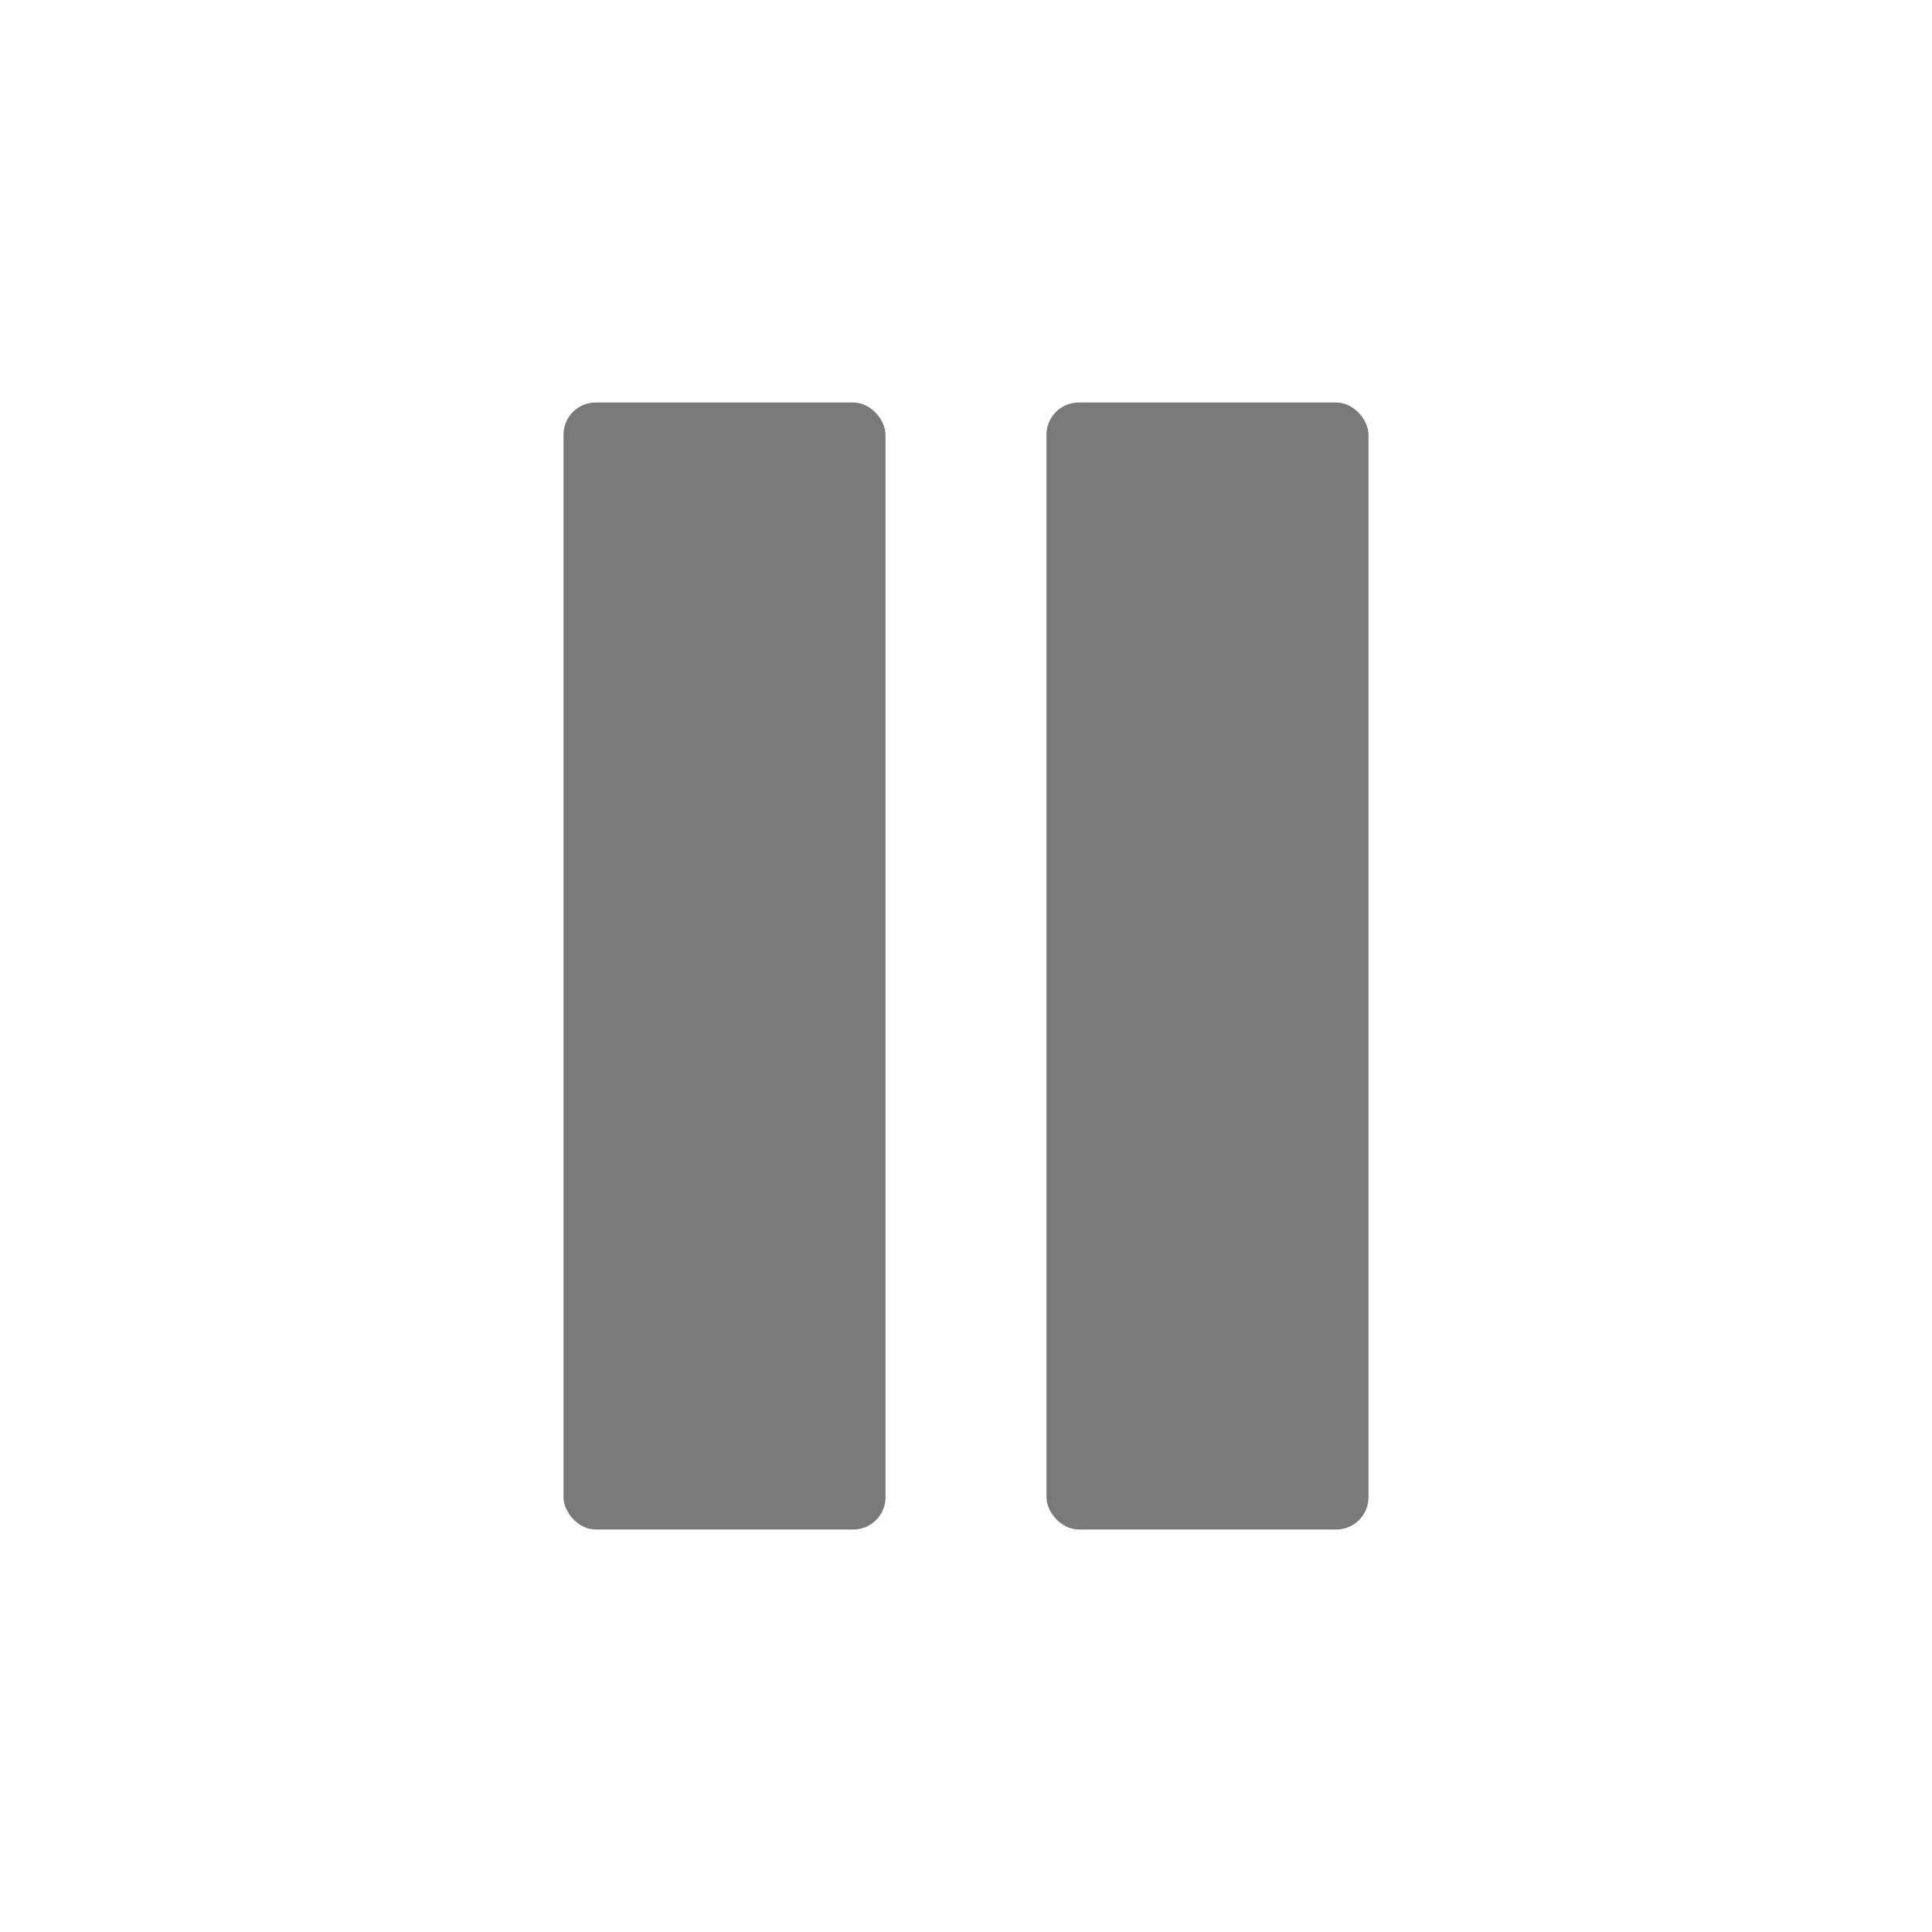
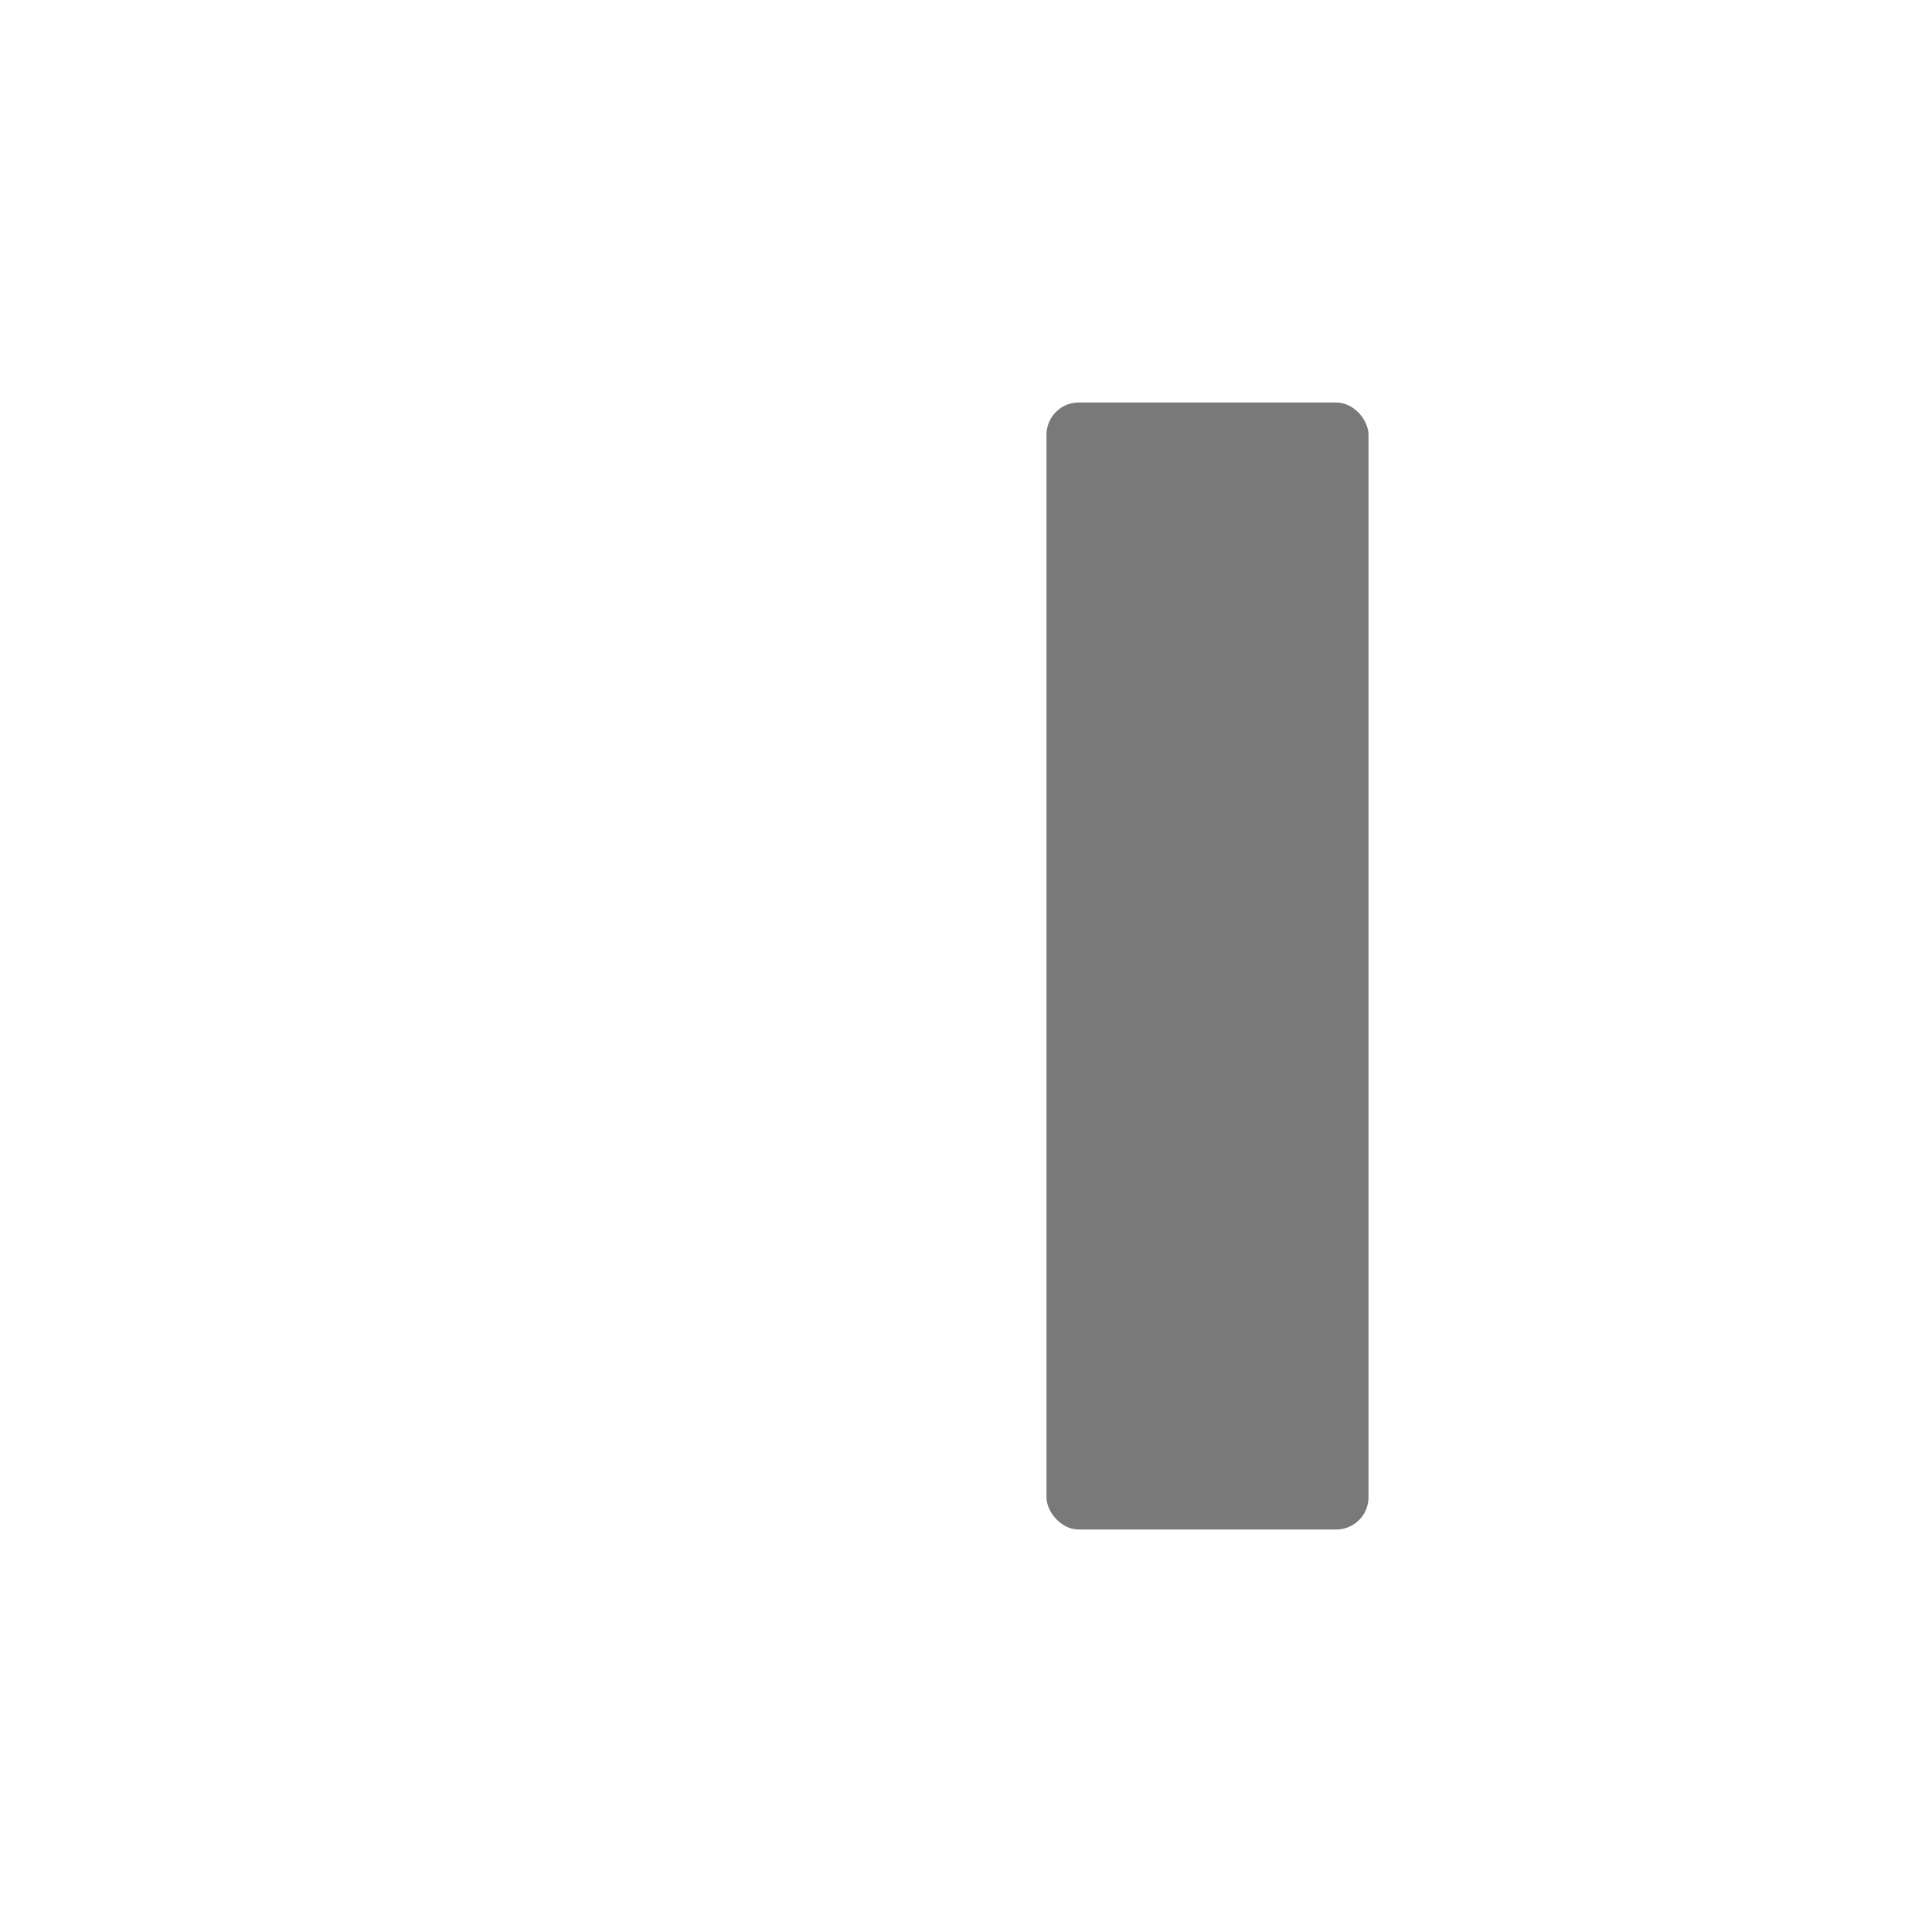
<svg xmlns="http://www.w3.org/2000/svg" width="24" height="24" viewBox="0 0 24 24" fill="#797979">
  <style>@media(forced-colors:active){@media(prefers-color-scheme:dark){[fill]:not([fill="none"]){fill:#fff!important}}@media(prefers-color-scheme:light){[fill]:not([fill="none"]){fill:#000!important}}}</style>
  <rect x="13" y="5" width="4" height="14" rx=".4" ry=".4" />
-   <rect x="7" y="5" width="4" height="14" rx=".4" ry=".4" />
</svg>